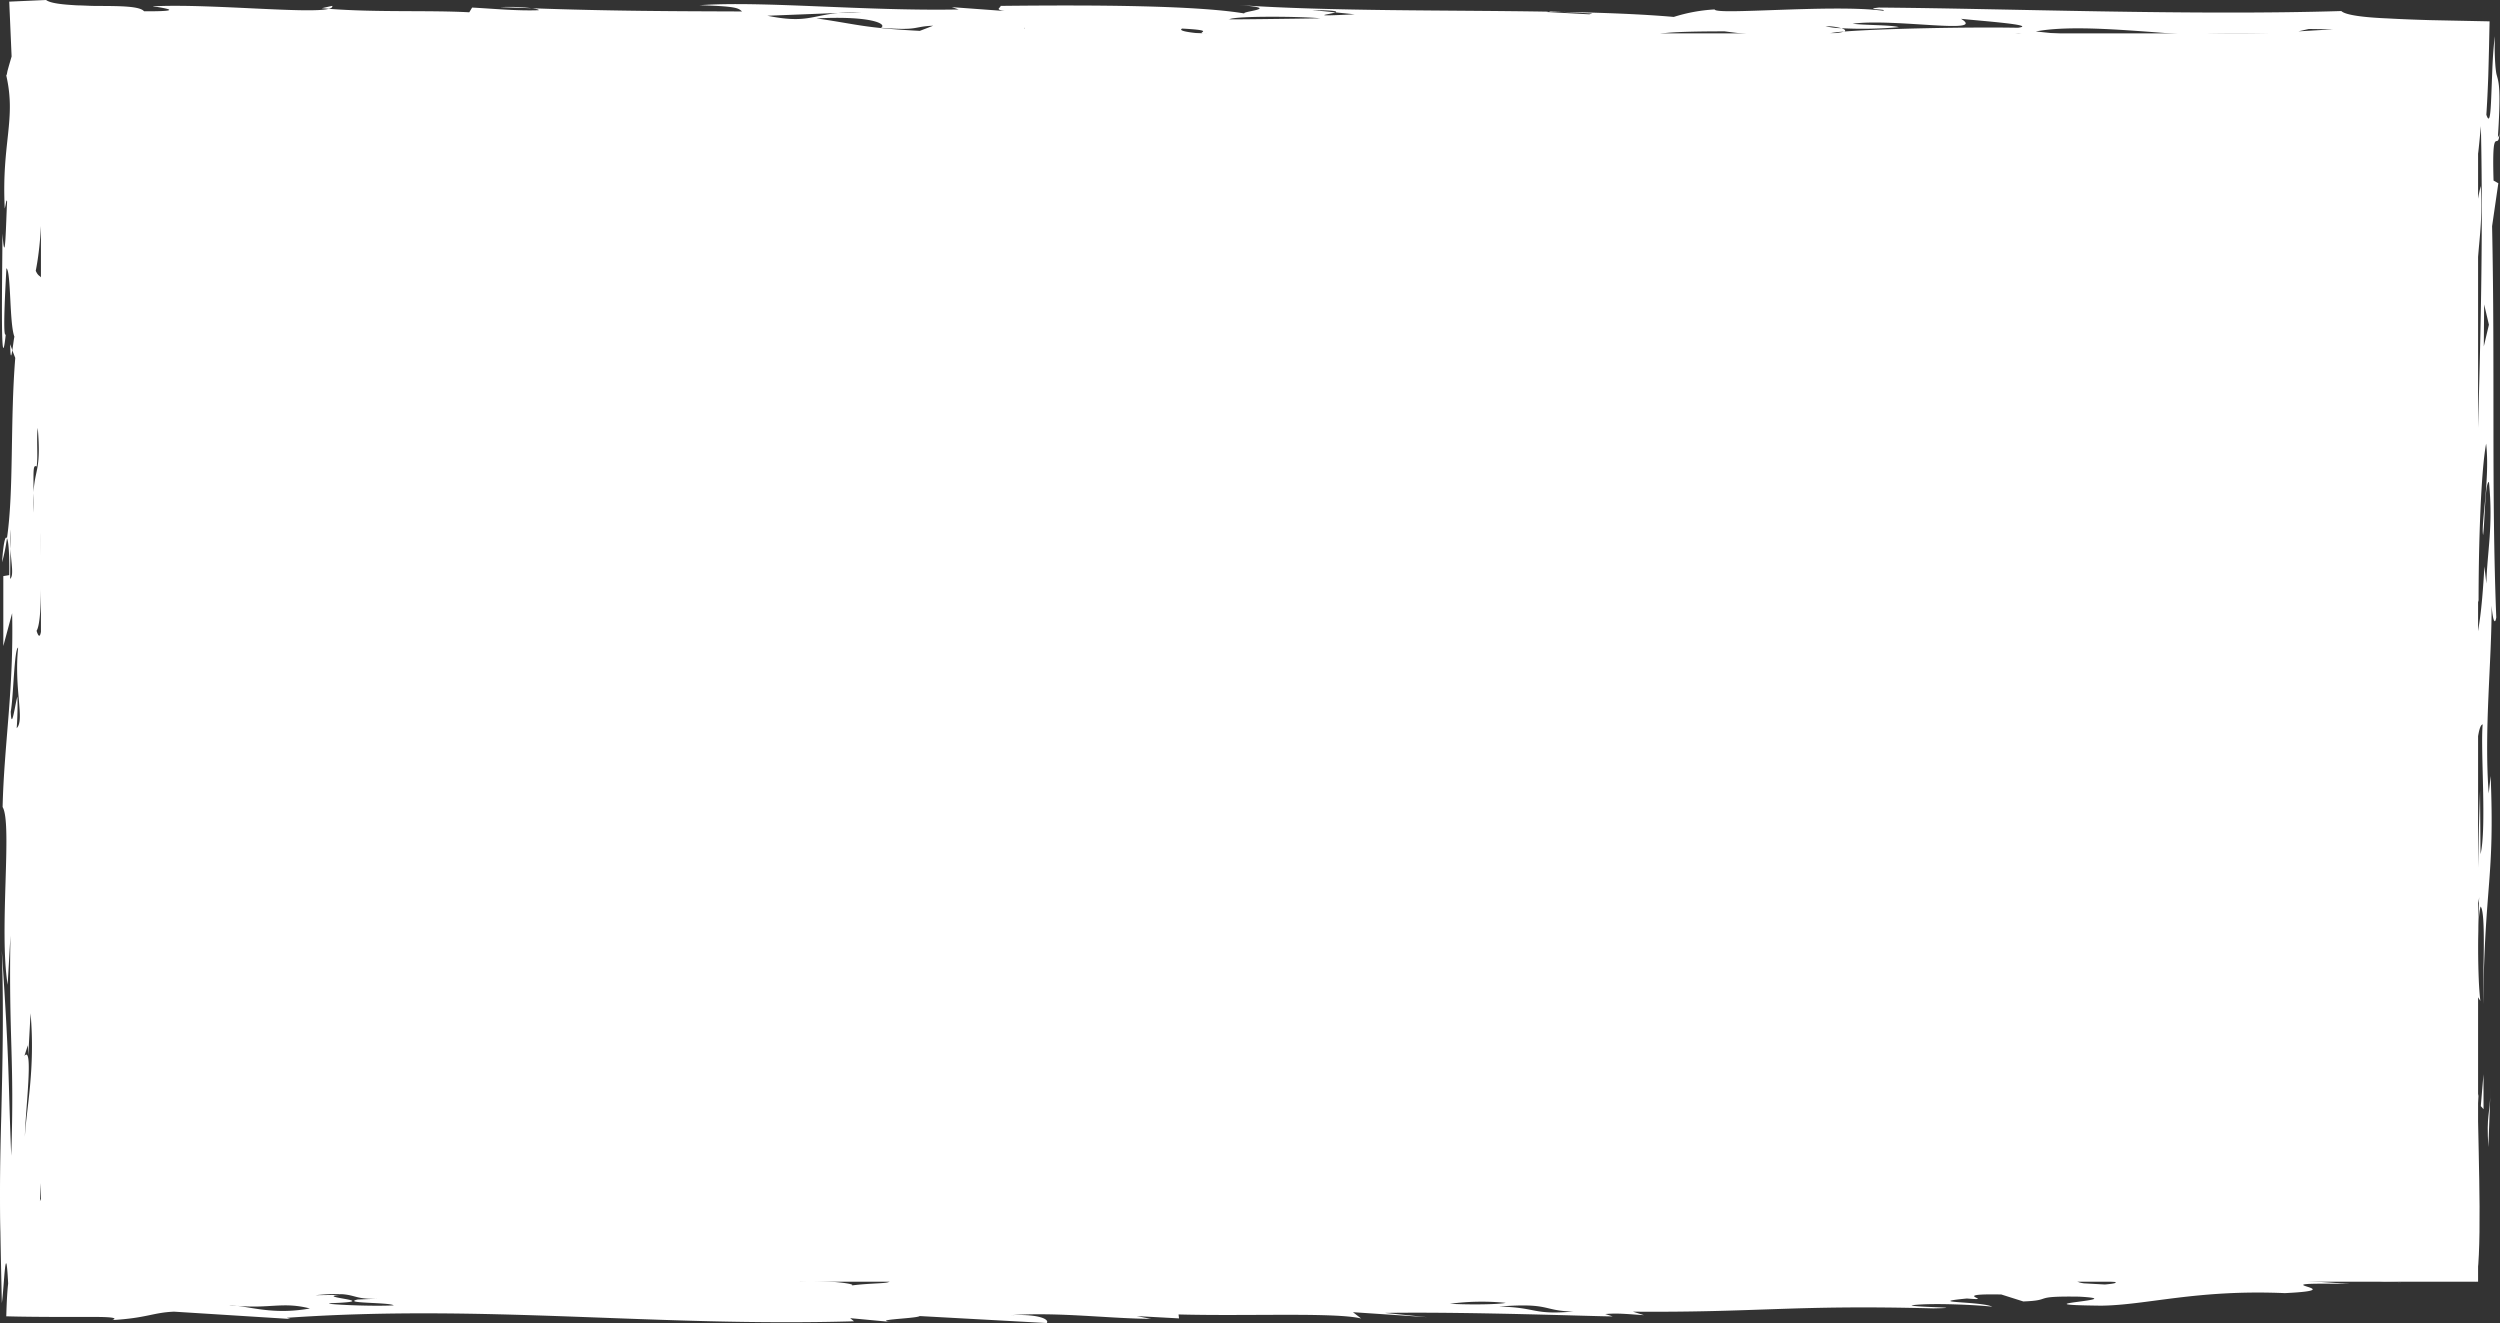
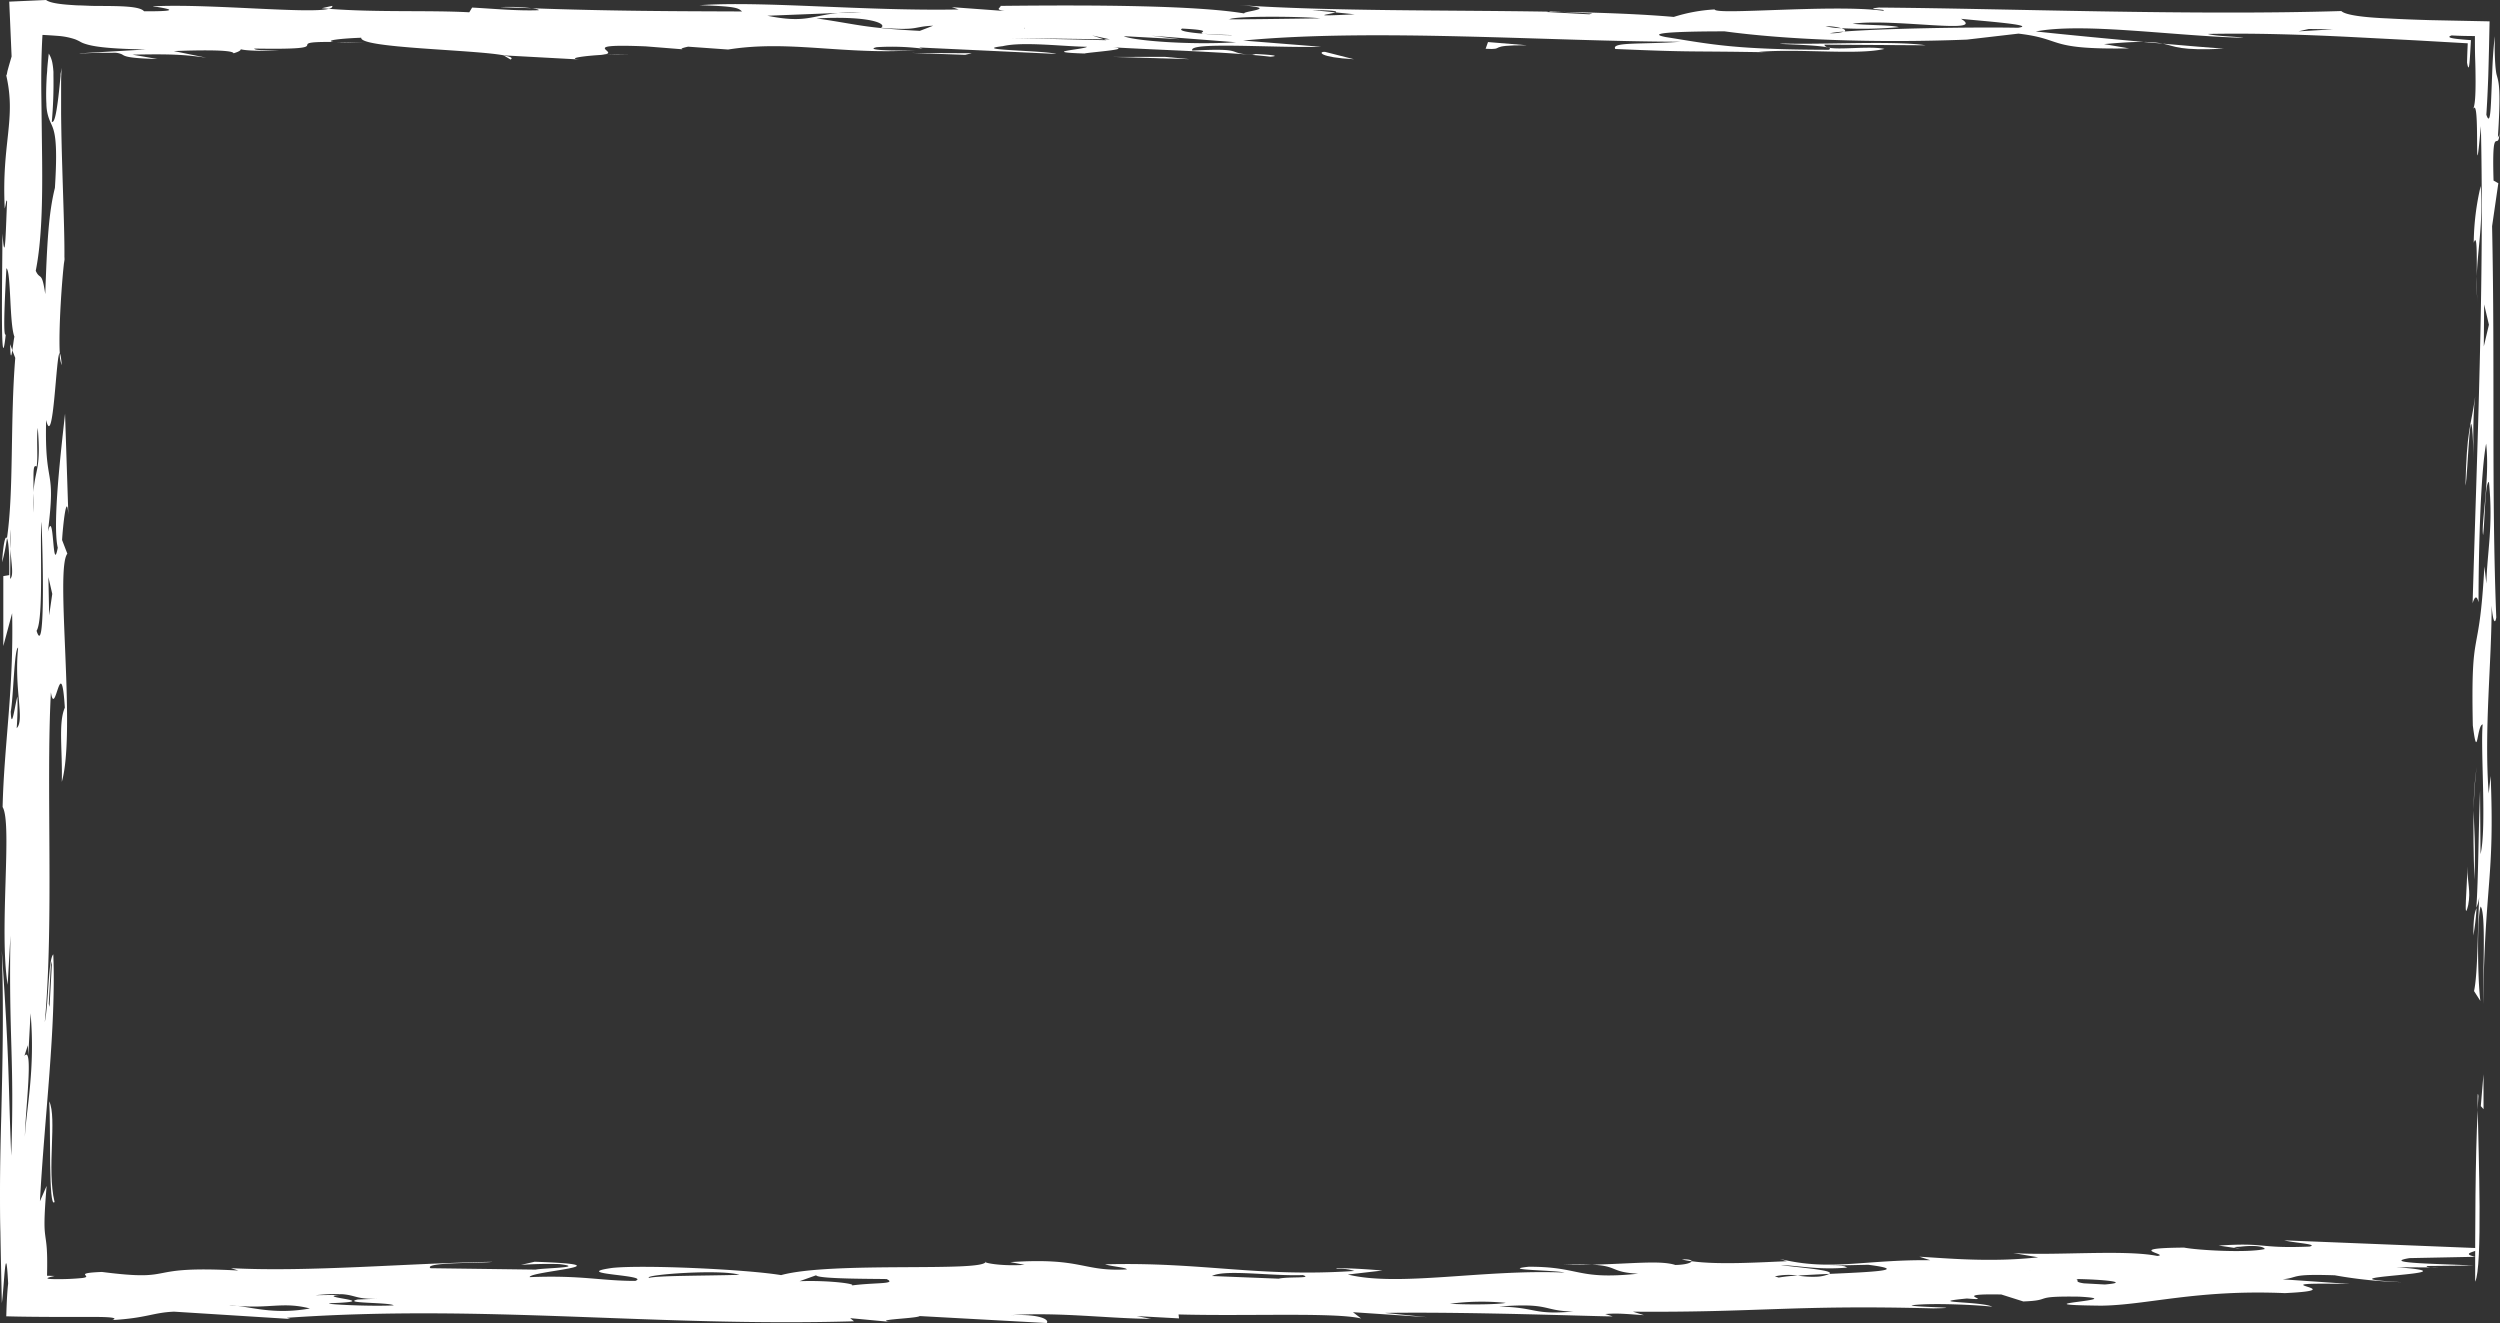
<svg xmlns="http://www.w3.org/2000/svg" viewBox="0 0 717.54 379.72">
  <rect x="0" y="0" width="717.54" height="379.72" fill="#333333" stroke="none" />
  <defs>
    <style>.cls-1{fill:#fff;}</style>
  </defs>
  <title>tekstblok_6</title>
  <g id="Laag_2" data-name="Laag 2">
    <g id="content">
-       <rect class="cls-1" x="11.75" y="9.58" width="699.5" height="358.29" />
      <path class="cls-1" d="M711.34,314.57c-.09,1.05-.13,2.7-.19,4C711.08,314.77,711.1,312.93,711.34,314.57Z" />
      <path class="cls-1" d="M710.41,367.87c0-13.77,0-35.58.74-49.29C711.37,330.79,712.57,363.7,710.41,367.87Z" />
-       <path class="cls-1" d="M714.84,312.13l-.64,17.12C713.61,319.23,714.63,321.07,714.84,312.13Z" />
      <polygon class="cls-1" points="712.82 318.36 712.03 317.47 712.8 308.33 712.82 318.36" />
      <path class="cls-1" d="M144.54,15.89c1.78.35,2.88.72,2,1.2Z" />
      <path class="cls-1" d="M104.87,12.3c-3.56-.13-6.05-.19-8.18-.22C99.13,12,101.18,12.1,104.87,12.3Z" />
      <path class="cls-1" d="M180.57,15.56l-7,.11C175.77,15.56,178.24,15.51,180.57,15.56Z" />
      <path class="cls-1" d="M620.78,12.53c6.55.57,12.76,1.1,17.48,1.45C625.5,14.59,624.4,13.29,620.78,12.53Z" />
      <path class="cls-1" d="M2.9,98.79l.64,1.7C3.25,102.35,3,103.27,2.9,98.79Z" />
      <path class="cls-1" d="M95.35,1.68c.18.37-.2.64-.93.84l-2.06-.16Z" />
-       <path class="cls-1" d="M208.5,14.27c.1,0,.27,0,.39-.07l5.73.4A21,21,0,0,1,208.5,14.27Z" />
      <path class="cls-1" d="M2,154.47a53.31,53.31,0,0,1-1.4,6.93C.93,156,1.54,153.53,2,154.47Z" />
      <path class="cls-1" d="M95.71,12.08c-.08,0,0,0-.08,0l1.06,0Z" />
      <path class="cls-1" d="M152.67,2.37l-9.1-.32A53.76,53.76,0,0,1,152.67,2.37Z" />
      <path class="cls-1" d="M620.78,12.53l-5.55-.48A26.43,26.43,0,0,1,620.78,12.53Z" />
      <path class="cls-1" d="M709.9,268.51c0-5.53.45-6.84.91-7.89A68.71,68.71,0,0,1,709.9,268.51Z" />
      <path class="cls-1" d="M697.69,363.73l2.21,0A19.28,19.28,0,0,1,697.69,363.73Z" />
      <path class="cls-1" d="M485.54,362a24.47,24.47,0,0,1-2.8-.51C484.55,361.36,485.57,361.65,485.54,362Z" />
      <path class="cls-1" d="M290.13,377.47c13.85-.93,28.16,1,40.23,1.06l-4.12-.79,12.16.66-.14-1.13c20.1.53,45.05-.64,52.41,1.16l-2.35-1.81,21.32,1.43-12.21-1.22c23.95-.38,60.34,1,65.45,1l-2.15-.68c3.92-.34,7,.1,11.1.32l-3.16-1c36.1.28,46-2,86.25-.94,11-.24-6.08-.33-6.25-.89,6-.8,20.1,0,23.15.41-3.19-1.58-20.17-1.1-7.28-2.36,9.16.77-6.24-1.46,9.87-1.15l6.32,2c9-.35,1.79-1.58,16-1.38,16.19.88-19.81,2.29,6.26,2.59,13.07-.13,27.49-4.69,52.81-3.6,21.85-1.06-11.49-3.15,18.73-2.63l-19.35-1.33c5-.57,1.85-1.59,14.94-1.16A127.7,127.7,0,0,0,689.4,368c-28.31-1.53,24.82-2.3-1.53-4.29l9.82.07c-1.22-.08-1.53-.27-.88-.42l13.05-.14c-8.05-.45-27.19-.63-18.3-2.12l18.91-.38c-5.05-1.12,1.88-1.58.78-2.49L655.64,356c2.18.67,10.19,1.11,7.21,1.79-14.85.6-12.12-1.22-26.07-.29l6.16.9c-1.11-.34-3.07-.45,0-.57,4.88-.57,7,.1,7.07.67-4.89,1.13-19,.37-23.15-.42-18.06.15-3.72,2-7.69,2.4-9.35-1.91-30.16,0-41.35-.84l7.18,1.23c-13.74,1.5-26.05.27-34.1-.17l3.12,1c-19.13-.2-28.62,3.21-43.19-.38l2,.67c-7.85.32-19.76,1.07-27.29,0-.17.43-1.5,1-4.68,1.08-4.26-1.39-12.41-.34-24-.09,7.68.36,5.22,2.16,13.32,2.59-17.85,1.85-16.37-2-31.36-2-9,.92,8.06,1,10.21,1.68-23.15-1-47.57,4.16-62.18.56l9.94-1.15c-9.21-.77-14.2-.76-13.08-.43a12,12,0,0,1,5,.56c-27.8,1.86-43.49-2.64-71.55-1.91,2.08.67,6.1.89,6.27,1.46-12.92.7-12.58-3.49-33.45-2.09l4.09.78c-7,.47-12.1-.66-11.16-.89-.55,3.06-44.17-.15-58.72,3.84-10.23-1.68-39.51-3-48.45-2.07-12.83,1.83,11.36,2,6.59,3.73-10.05,0-15.33-1.68-30.3-1.08-.25-1.7,29.59-3.45,1.42-4.42l-3.94.91a110,110,0,0,1,11-.24c8.15,1-4.89,1.14-6.76,1.59L123.55,364c-2.21-1.81,15.87-1.39,17.74-1.84-23.93.38-52.73,3-75,1.82l2.11.68c-28.38-1.54-16.56,3.31-39.14.41-6,.23-4.89.71-4.57,1.15.16.22.12.43-1.07.59a67.57,67.57,0,0,1-7.53.32c-4.77,0-1.31-.68-.41-.91l-2.18-.06c.19-8-.24-9.31-.52-11.62-.27-2.14-.4-4.4.4-14.16l-1.92,4.4c1.32-24.33,4.67-49.84,3.84-70.86-1.47,1.26-1.33,14.26-2.45,19.44,2.66-28.49.33-68.32,1.76-94.65,1.25,7.87,2.92-12.46,4,4.4-1.91,4.36-.65,12.27-.87,21.29,4.17-14.59-2-61,1.59-65.48L17.82,155c.22-4,1.34-14.29,1.8-7.22l-.95-29.05C17.55,129,15,150.45,16.58,157.2c-1.57,8.26-1-11.9-2.84-4.58,2.46-19.44-1-12-.5-32.08,2.13,9.11,2.89-20,3.92-19.11-.39-6.59.6-21.23,1.32-26.89.1-5.82-.28-15.4-.59-25.87-.16-5.23-.3-10.69-.35-16,0-2.65,0-5.28,0-7.82,0-1.21,0-2.41.06-3.59,0-.62.06-1.21.11-1.78l-.26,1.38-.07.38,0,.21,0,.37-.15,1.52c-.19,2-.41,4.07-.65,5.85-.47,3.58-1,6.17-1.71,5.76a126.11,126.11,0,0,0,.47-13.26l0-.58,0-.49-.08-.95c-.06-.61-.15-1.18-.25-1.72A7.73,7.73,0,0,0,14,15.38c-.18,1.55-.33,3-.44,4.39,0,.72-.1,1.39-.14,2s-.07,1.41-.1,2.05c-.1,2.57-.09,4.49,0,6a12.82,12.82,0,0,0,1.18,5.3c1,2.23,2.2,4.08,1.26,18.8-1.79,7.27-2.24,15.34-2.77,30.5-1-6.9-1.48-3.86-2.73-6.7C12,69,12.2,57.8,12.09,45.87c-.07-6-.14-12.12-.22-18.24s0-12.26.32-17.61c1.51.07,3,.17,4.42.28a19.68,19.68,0,0,1,5,1c.5.2.89.4,1.28.6a6.57,6.57,0,0,0,1.29.6c2.25.79,6.12,1.49,17.71,1.7l-9.95.58-5,.29c-1.56.1-3.69.2-4.17.29l.51,0,.62-.05,1.73-.07,2.87-.09c1.68,0,2.89,0,3.78,0A5.5,5.5,0,0,1,35,15.6c.81.47,1.15,1.11,10.19,1.33L38,15.69c11-.24,15.11,0,21.24.88l-9.36-1.91c6-.24,17-.48,17.15.64,1.53-.46,2.07-.83,2.07-1.16,1.16.32,4,.52,11,.46-4.09-.22-7-.1-7.13-.66,26.61.45,6.22-2.07,22.71-1.89-2.61-.44,2.08-1,8-1.22-.4,3,32.28,3.4,40.92,5.06l-.1,0,22.26,1.21c-4.52-.25.35-1.07,6.83-1.39l-1.05,0c7.07-.47-8.41-3.27,12.81-2.4l11.15.89c-2-.11-.08-.57,1-.8l11.48.82c17.57-2.81,33.16,1.58,53.83.2-6,.24-15.05,0-11.16-.88a69.8,69.8,0,0,1,13.17.43l-1-.34,39.37,1.85c-3.19-1-25.23-1.08-15.38-2.23,5.83-1.37,17.13.08,24.2.18-.91.8-13.94,1.5-.77,1.93,1.61-.39,14.14-1.22,8.23-1.78,13.49.81,33.08,1.3,45.16,2.7,3.83-.34-2.2-.67-4.21-.78l-1,.23c-8.12-.44-1.25-2-17.21-1.22-1.33-2.6,23-.72,37-1.08L356.8,11.64c37.59-3.57,88.34.29,125.59.34-10.93.82-20.07,0-18.77,2.08,23.14,1,20.11.53,43.19.94l-2-.11c11.94-1,28.24,1,36.06-.85-5.16-1.13-16.94,1.05-17.23-1.22l29.12.18c-9.15-1.35-29.12-.18-40.22-.5-8,.13,16.1.31,12.3,1.79-27.18-.07-33.37-1.53-46.74-3.65C470,9.06,490,9,495,9c17.3,2.35,42.57,3.43,69.52,2.37l14.81-1.72c13.34,1.56,7.67,4.63,31.77,4.24l-7.2-1.23c5.28-.48,8.75-.65,11.3-.63-10.36-.94-21.52-2-30.89-3,13.71-2.62,39.38,1.3,59.54,1.82-1-.33-8.09-.43-10.19-1.11,13.53-.27,27.35.2,40.57.85l19.28,1,14.77.84c-.09,2-.16,3.79-.2,5.52.32,1.91.52,1.74.68.3s.28-4,.44-6.73c-1.9-.13-3.78-.28-5-.49s-1.68-.48-.55-.86c2.21.13,4.44.17,6.69.18,0,2.31,0,4.55.08,6.71s.1,4.16.11,6.18c0,3.93-.12,6.94-.76,8.25,2.26-5.34.17,28.06,2.28,4.71,1,44-1.09,92.46-2.37,136.94.68-2.16,1.24-2.16,1.7-.29,0-15.05.61-37.17,2.18-45.52,1.15,9.89-1.54,23.4-.86,26.24.56-5.05.54-15.08,1.67-15.25,1.27,12.88-.53,20.1-.74,29.17l-.57-4.92c-1.54,28.28-3.94,15.61-3.32,45.64,1.38,10.87,1.13-.11,2.83-.29-.67,7.07,1.18,29.87-.62,37.23l-.14-18.17c-.48,12.72-.47,24.75-1.06,33.56a10.65,10.65,0,0,0,.88-4.34c-.55,10.1-.41,23.07-1.54,28.25l1.82,2.84c-.8-6-1-24.06.07-27.1,1.59,1.73.6,20,.73,28,.5-35.21,3.33-35.64,2.15-65.45l-.56,5c-1.38-18.54.89-37.65.83-53.9.37,4.58,1,5.5,1.34,3.36-1.41-35.95-.34-71.31-1.2-112.28l1.79-12.33-1.37-.76c-.6-20.05,1.92-4.34,1.79-17.26,0,4.91-.22,4-.56,5,.77-11.64.45-14.87,0-16.82-.12-.49-.24-.9-.36-1.34s-.22-1.3-.31-2.15a71.32,71.32,0,0,1-.17-8.87c-.36,2.43-.58,5.73-.73,9.2-.1,2.71-.22,5.65-.32,8.18-.19,4.79-.44,8.07-1.41,5.16.24-3.53.42-7.35.56-11.31.07-2.49.14-5,.2-7.57s.11-5.28.17-7.92l-17.05-.35c-4.38-.13-8.48-.28-12.07-.49C678.3,5,673.15,4.31,672,3.17c-43.1,1.32-96.52-.73-132.75-1-4.94.58,3.08.45,1.18.91-14.32-1.9-48.06,1.33-48.29-.37A47.06,47.06,0,0,0,480.4,4.86c-9.19-.81-20.2-1.21-31.88-1.44l8.54.46-.93.23L444,3.45l.45-.1c-29.08-.49-62.67-.08-89-1.9,15.19,1.11-3.83,2.05,3.35,2.72-13.41-2.7-45.55-2.76-71.62-2.48.12.56-1.9,1,1.16,1.47L273.18,2.05l2,.67c-27.07.5-56.54-2.5-74.41-1.22,11.05.32,11.11.88,12.22,1.79-19.39-.07-37.68-.1-60.33-.92,1.21.17,2,.36,2,.56-5.94.24-13.07-.43-19.15-.76l-.82,1.36c-11.59-.63-26.55.07-40.32-1C89,4,61.05,1.14,45.15,1.76c-6.08-.33,13.26,1.56-3.8,1.48C40.14,1.77,34.6,1.75,29.2,1.71c-1.35,0-2.69,0-4-.07l-1.95-.08c-1,0-1.92-.07-2.8-.13C17,1.21,14.23.79,13.23,0L2.65.47l.68,15.74-.79,2.72-.4,1.45L2,21.12c0,.11-.07.28-.1.34l-.1.21C4.71,34.34.42,41,1.36,59.83c.34-1,.45-3,.68-2C1.71,63.88,1.51,77.94.7,67,.71,77.1,0,111.3,1.65,96c-.9,1.11-.13-12.94.19-19,1.36.8.83,15.9,2.3,19.65-.15.49-.38,2.48-.6,3.92l.84,2.16C2.88,121.53,4,140.73,2,154.47c.42.8.74,4.11.65,10.6l-1.7.28,0,20.08L3.48,176c.5,22-2.31,37.54-2.73,55.64,2.84,4.65-1.07,35.32,1.45,51L3,268.51c-.52,30.22,1.19,35,.22,63.21-.95-23.91-.38-24-2.7-58.87.59,17.48.19,32.59-.15,47.32C.17,327.53,0,334.81,0,342.24c0,3.72,0,7.47.11,11.3.05,3,.11,6,.17,9,.08,3.78.17,7.6.25,11.47.34-2.36.62-7.37.9-9.88s.56-2.57.91,4.28c-.26,2.17-.43,5.4-.54,9.39,4,.12,8.91.16,13.81.18l11.21,0c4.48,0,7.35.2,5.41.9,9.94-.58,11.67-2.17,17.75-2.41l33.36,2.1-1-.34c56.71-3.95,105.86,2.65,162.77,1l-1.1-.9,14.24,1.33c-11.16-.88,4.84-1.14,5.71-1.93l36.46,2C301.22,378.92,299.07,377.11,290.13,377.47ZM2.91,166.15,3,157.51A37.37,37.37,0,0,1,3.1,152L3,157.51C3.25,162,4,165.21,2.91,166.15ZM650.89,4c4.16.79-6,.24-8.88.35l14.06.21C658,4.1,652.94,4.11,650.89,4Zm-637,161.64L15,170.46l-.89,6.16ZM14,288.13l.65-12.21.23,1L14.21,289ZM68.1,374.8c-.78-.07-1.49-.12-2.36-.23.77,0,1.58.13,2.36.23,9.42.82,13.18-1.22,20.85.75C79.53,377.24,73.48,375.49,68.1,374.8ZM4.79,209A86.82,86.82,0,0,0,5,199.94c-.68,2.12-1.68,10.32-1.92,4.32.79-4.18,1-18.18,2.12-18.38C4,198.06,7.16,206.67,4.79,209ZM100.64,3.36l-3.07.12,11.24.89ZM153,4.52c6.23,1.46,22.25,1.2,33.32,1.53,2.87-1.25-8.38-2.7-21.41-2.57C149.64,2.37,159.13,5.41,153,4.52ZM7,303.08,8,300l.12,2.92.65-12.1c1.39,15.9-1.19,27.27-1.63,35.39C7.24,319.09,9.7,299.69,7,303.08ZM264.6,5.23c11.16.89,31.29,2,29.44,3,.72-1.93-15.45-2.81-20.48-2.8A84.21,84.21,0,0,1,264.6,5.23ZM264,8.86C247.81,8,246.7,7.08,234.35,5.28c16-.81,20.39,1.67,18.49,2.69,11.16.89,9-.36,15-.59ZM247.19,3.45l-6.6.27c-7.8.8-9.42,3-20.35.8l20.35-.8A53.58,53.58,0,0,1,247.19,3.45Zm136.1.1-6.64-.66c6.56.07,7.32.36,6.64.66l5.54.56C374.4,4.81,381.83,4.14,383.29,3.55Zm-103.8.53-19.12-.2C261.47,4.79,273.4,4.31,279.49,4.08ZM379,5.26c-8.06.13-29.08.39-26.16.27C354.78,4.51,373.92,4.71,379,5.26ZM712.89,99.43l.1-12.06,1.37,5.83ZM659.67,9l3-.68,7,.1Zm-130.39.1c.62-.29.28-.66-.8-1a21.43,21.43,0,0,1-4.54-.58,16.5,16.5,0,0,1,4.54.58A119.86,119.86,0,0,0,545,7.8c-2.1-.67-10.15-.54-13.26-1C543.7,5.21,570.48,10,562.84,5.4c5,.55,22.32,1.77,16.35,2.57-13.66-.26-39.55.24-49.91,1.09a12.51,12.51,0,0,1-4.09.48A34.6,34.6,0,0,1,529.28,9.06Zm-175.74,1a77.42,77.42,0,0,1-8.05-.41c-4.24-.34-7.46-.85-6.21-1.49,10.3.56,3.72,1.08,6.21,1.49C348.08,9.86,350.87,10,353.54,10.06Zm-31.07.28,16.13.87-8.13-1,24.31,1.88C340.83,13,324.62,11.58,322.47,10.34Zm-5.68.89-3.33-1.1,5.09,1.12-1.76,0,.76.25-27.17-.63ZM39.12,9c-10.18,3.81,24,2.7,29.34,4.54,1.14-1.27,11.44-3.26-15.1-3.21,22.94-1.29,14.37,2.47,28-.73-11,.25-24.22-.75-26.18-.86l13-.13C60.82,6.26,48.22,9.79,39.12,9ZM11.77,121.73l-.09,17L12,122.64Zm174.46,245c-1.2-.9,20.73-2.52,26-.83C201.13,366.2,189.06,366.1,186.23,366.78ZM367,367l-19.14-.76c3.69-2,17.1.08,26.07-.27C377,367,369.94,366.35,367,367Zm124.55,0,6.09.33-6.4-2Zm-8.38-2.7c3.84-.91-9.24-1.34-12.33-1.23Zm112.19-1.78-8,.13,7.22,1.8Zm-12.71,2.11c-1.88-1.29-1.08-3-19.46-2.17-.77,1.36,4.24,1.35-2.59,2.95a123.85,123.85,0,0,0,14-.36c-4.12-.22-9,.35-10.12-.55a107.54,107.54,0,0,1,18.13.13c.64.46,1.66.87,4.08,1.07C586.63,365.34,585.07,365,582.61,364.68ZM516,366.11a44.12,44.12,0,0,0-5.48.57l-1.11-.34a18.41,18.41,0,0,1,6.59-.23c2.66-.18,5.76-.34,9-.48,2-1.15-10.55-1.93-13.87-2.57,6,.33,11.17,1.45,19.11.75-1.05-.33-.05-.56-5.05-.55l11-.25c12.55,1.6.56,2.09-11.15,2.62a9.85,9.85,0,0,1-3.48.8A26.45,26.45,0,0,1,516,366.11Zm88.11,2.56-6-.33c-3.08-.45-1.12-.91-2.2-1.24C603,367.2,612.15,368,604.13,368.67Zm-360.44.39c4-.34-5.22-1.69-14.19-1.33l4.77-1.71c.23,1.13,18.22,1,20.24,1.1C257.69,368.7,250.68,368,243.69,369.06Zm-233.18-188c2.15-3.27.86-26.2,1.42-31.27C12.4,161.74,12.9,188.86,10.51,181.09Zm-.87-39.77c0-6.27-.18-8,.9-7.4.45-3-.12-8,.32-11.08,1,12.21-.77,11.45-1.22,18.48,0,1.64,0,3.5-.09,5.83C9.48,144.62,9.54,142.86,9.64,141.32ZM30,370.11l8.33,1.57,13-.14Zm140,2.81c-1.07-.9,13.89-.93,17-.48-1-1.19-11-1-19-1.16-1-.1-2.7-.16-5.26-.16,1.57.09,3.3.13,5.26.16,3,.28.91.89.91,1.3l-4,.35,11,.32Zm246.17,1.28a70,70,0,0,1,16-.26C430.2,374.4,422.19,374.53,416.12,374.2ZM95.75,374c15-.59-7.24-1.79,2.64-2.38l-7.89.13c12.8-1.27,9.14,1.34,18.14,1l-6,.23c-4.76,1.14,9.23.78,10.36,1.68C106,375.07,89.76,374.19,95.75,374Zm334.51,1c14.9-1.16,12.27,1.23,21.3,1.44C439.68,377.44,441.42,375.28,430.26,375ZM190.6,377.41l-.94.23,12.1.66,1-.23Z" />
      <path class="cls-1" d="M448.77,363.05c3.68-.15,6.11-.12,8.11,0C454.31,363.08,451.61,363.1,448.77,363.05Z" />
      <path class="cls-1" d="M17.73,104.81a8.6,8.6,0,0,1-.57-3.38C17.34,101.64,17.53,102.48,17.73,104.81Z" />
      <path class="cls-1" d="M18.48,75.65V74.54c0-.25.07-.62.11-.91Z" />
      <path class="cls-1" d="M708.42,259.71c-1.46,6.25-.24-6-.25-11C708.18,253.68,709.2,255.62,708.42,259.71Z" />
      <path class="cls-1" d="M710.84,220.21A112.4,112.4,0,0,0,710,232.6,81.58,81.58,0,0,1,710.84,220.21Z" />
      <path class="cls-1" d="M710.21,252.44c-.3-7.7-.36-14.39-.22-19.84C710.05,237.67,710.61,242,710.21,252.44Z" />
      <path class="cls-1" d="M710.43,113.81C709.54,120,710,132,710,132c-.84-26-1.69,5.23-2.37,7.4C708,123.17,709.09,123.07,710.43,113.81Z" />
      <path class="cls-1" d="M710.89,79.36c0,2.67,0,5.23.17,7.21A58.76,58.76,0,0,1,710.89,79.36Z" />
      <path class="cls-1" d="M710,69.68a73.88,73.88,0,0,1,2-16.3c.73,10.91-.88,17.87-1.13,26C710.87,73,711,66.73,710,69.68Z" />
-       <path class="cls-1" d="M493.87,15.7c2.07.11,7,.1,7.18.67L486,16.4C479.93,16.06,490.85,15.82,493.87,15.7Z" />
      <path class="cls-1" d="M438.27,13c-12-.09-5.77,1.37-11.87,1l.68-1.93Z" />
      <path class="cls-1" d="M445,3.22l3.55.2-4.06-.07Z" />
      <path class="cls-1" d="M380.28,14.88,388.6,17C378.49,16.47,378.35,14.77,380.28,14.88Z" />
      <polygon class="cls-1" points="334.34 16.32 341.41 16.98 319.29 16.34 334.34 16.32" />
      <polygon class="cls-1" points="278.96 15.28 277.01 15.74 261.84 15.2 278.96 15.28" />
      <path class="cls-1" d="M15.66,345c-1.81,2.3-1.06-21.86-1.52-28.9C16.41,321,13.38,335.42,15.66,345Z" />
-       <path class="cls-1" d="M427.76,363.88l-23.08-.42C422.56,362.75,409.67,363.46,427.76,363.88Z" />
    </g>
  </g>
</svg>